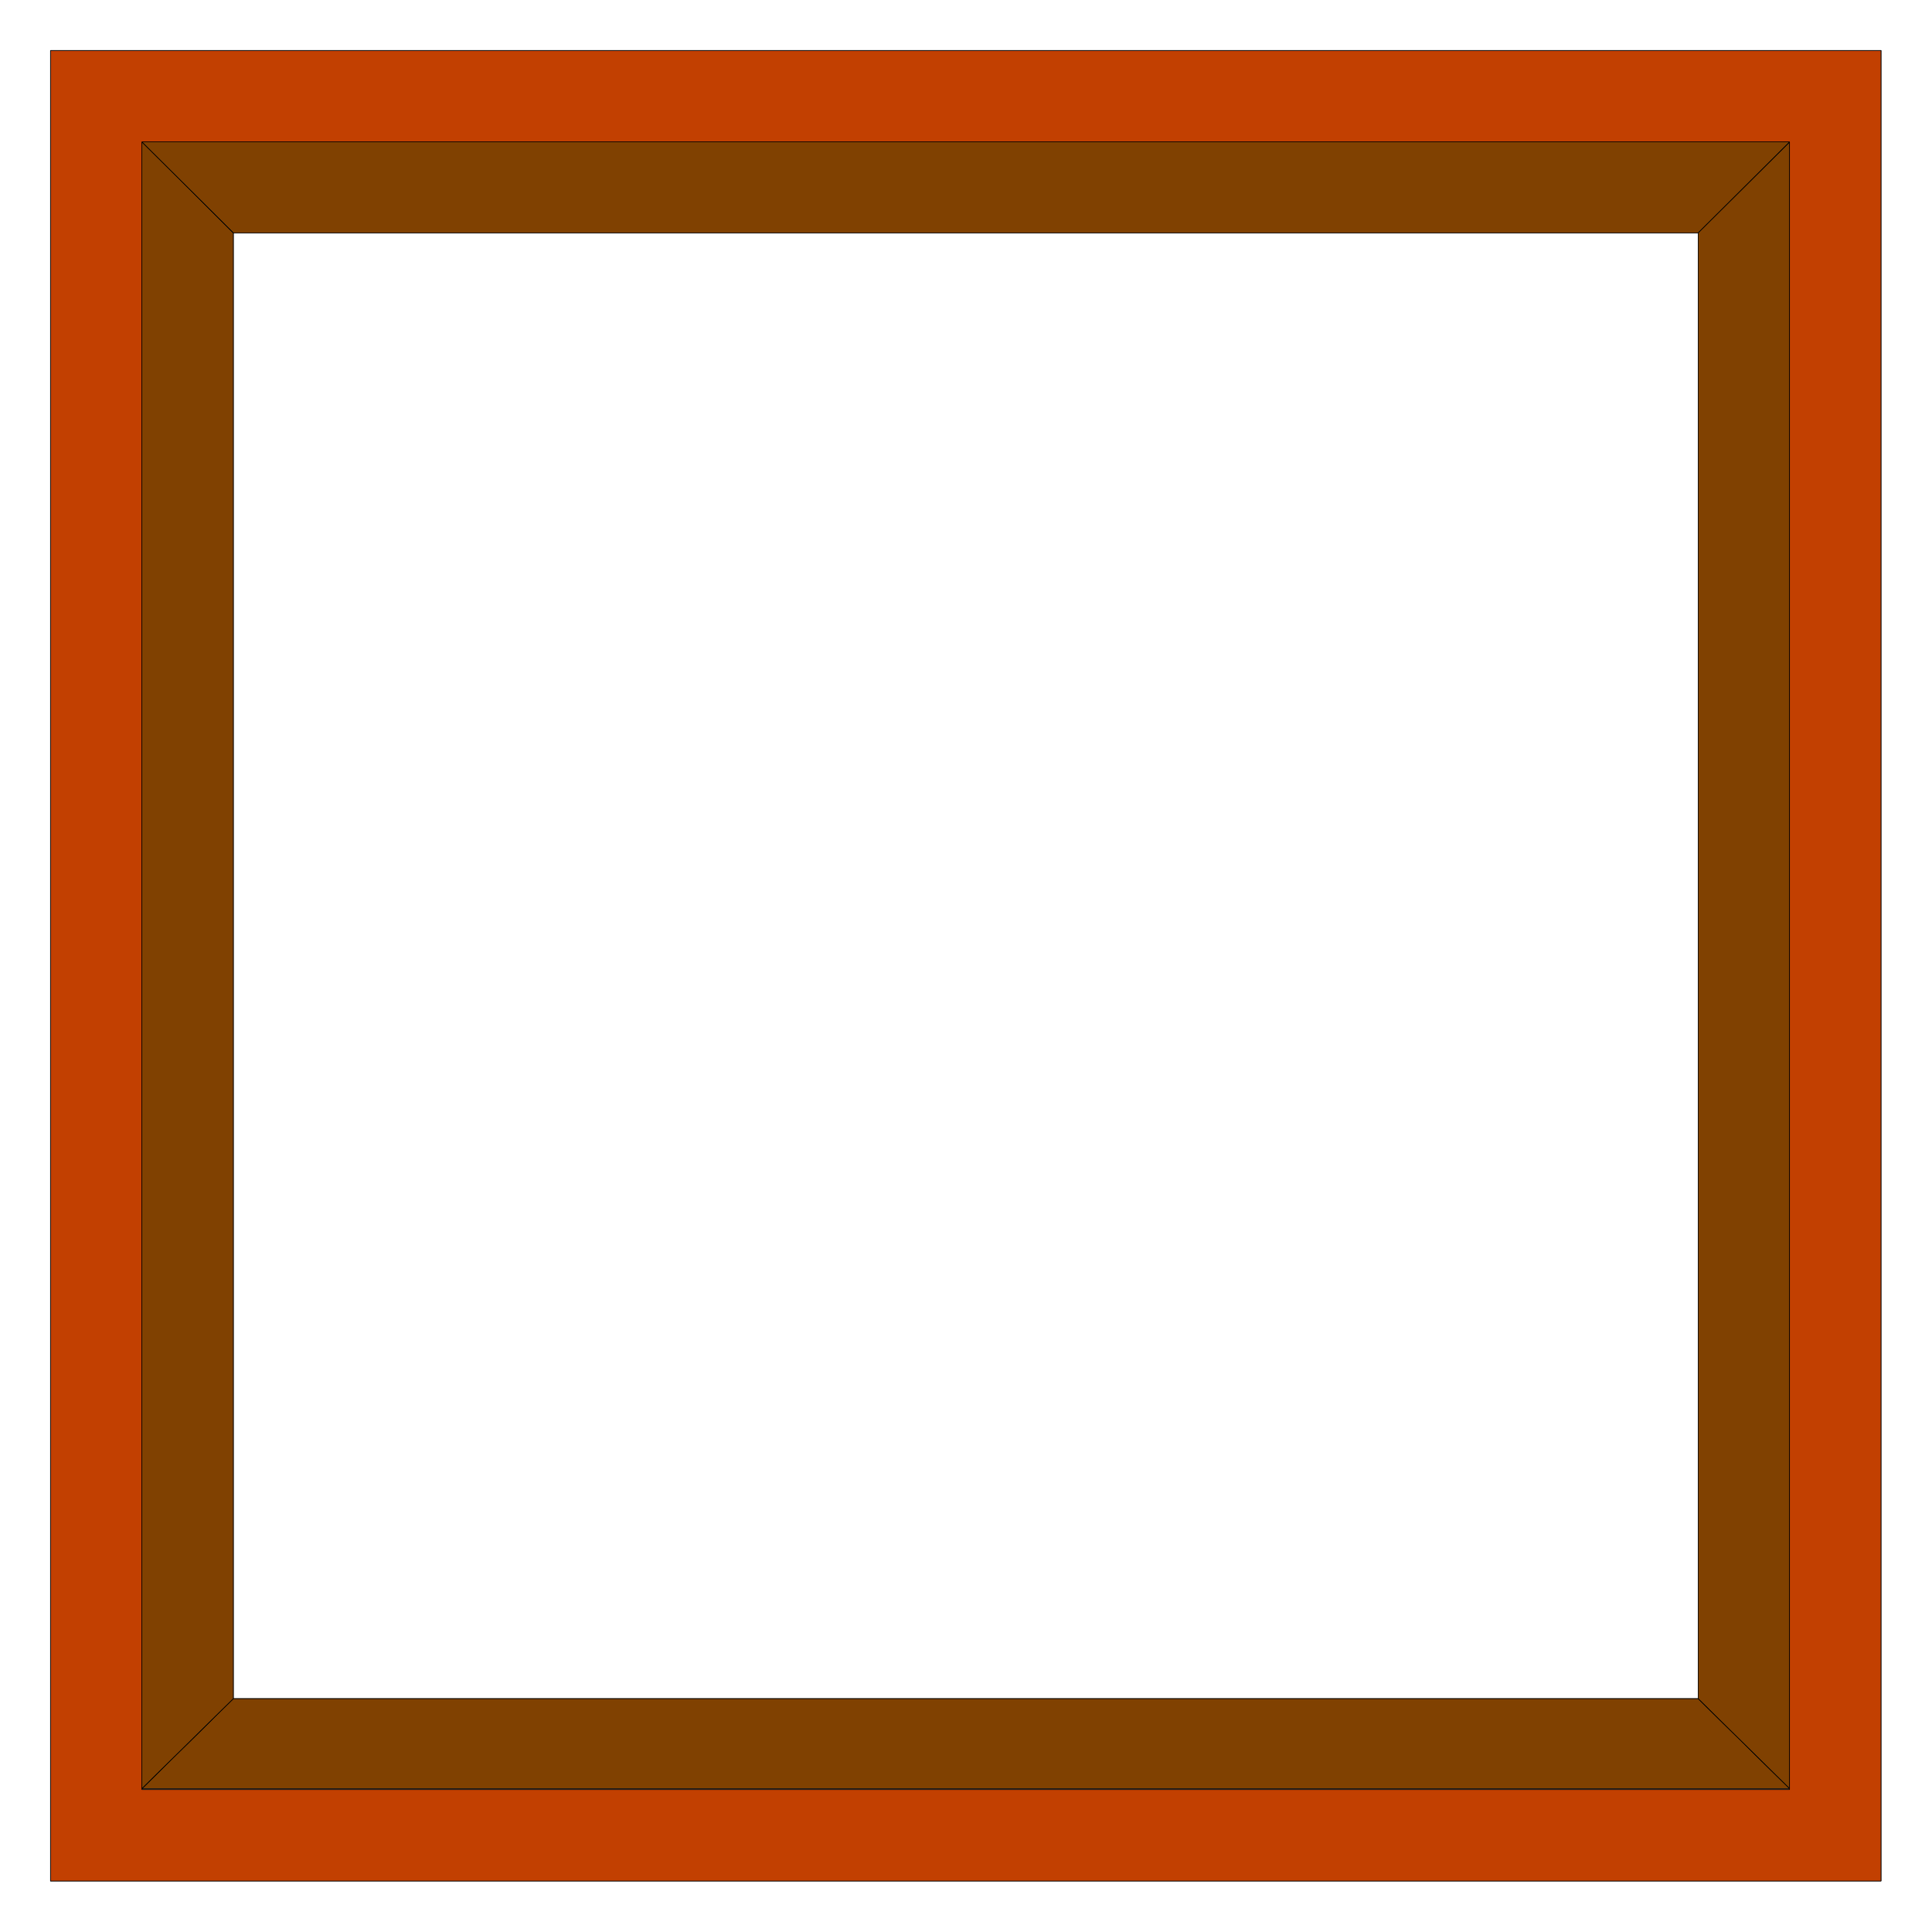
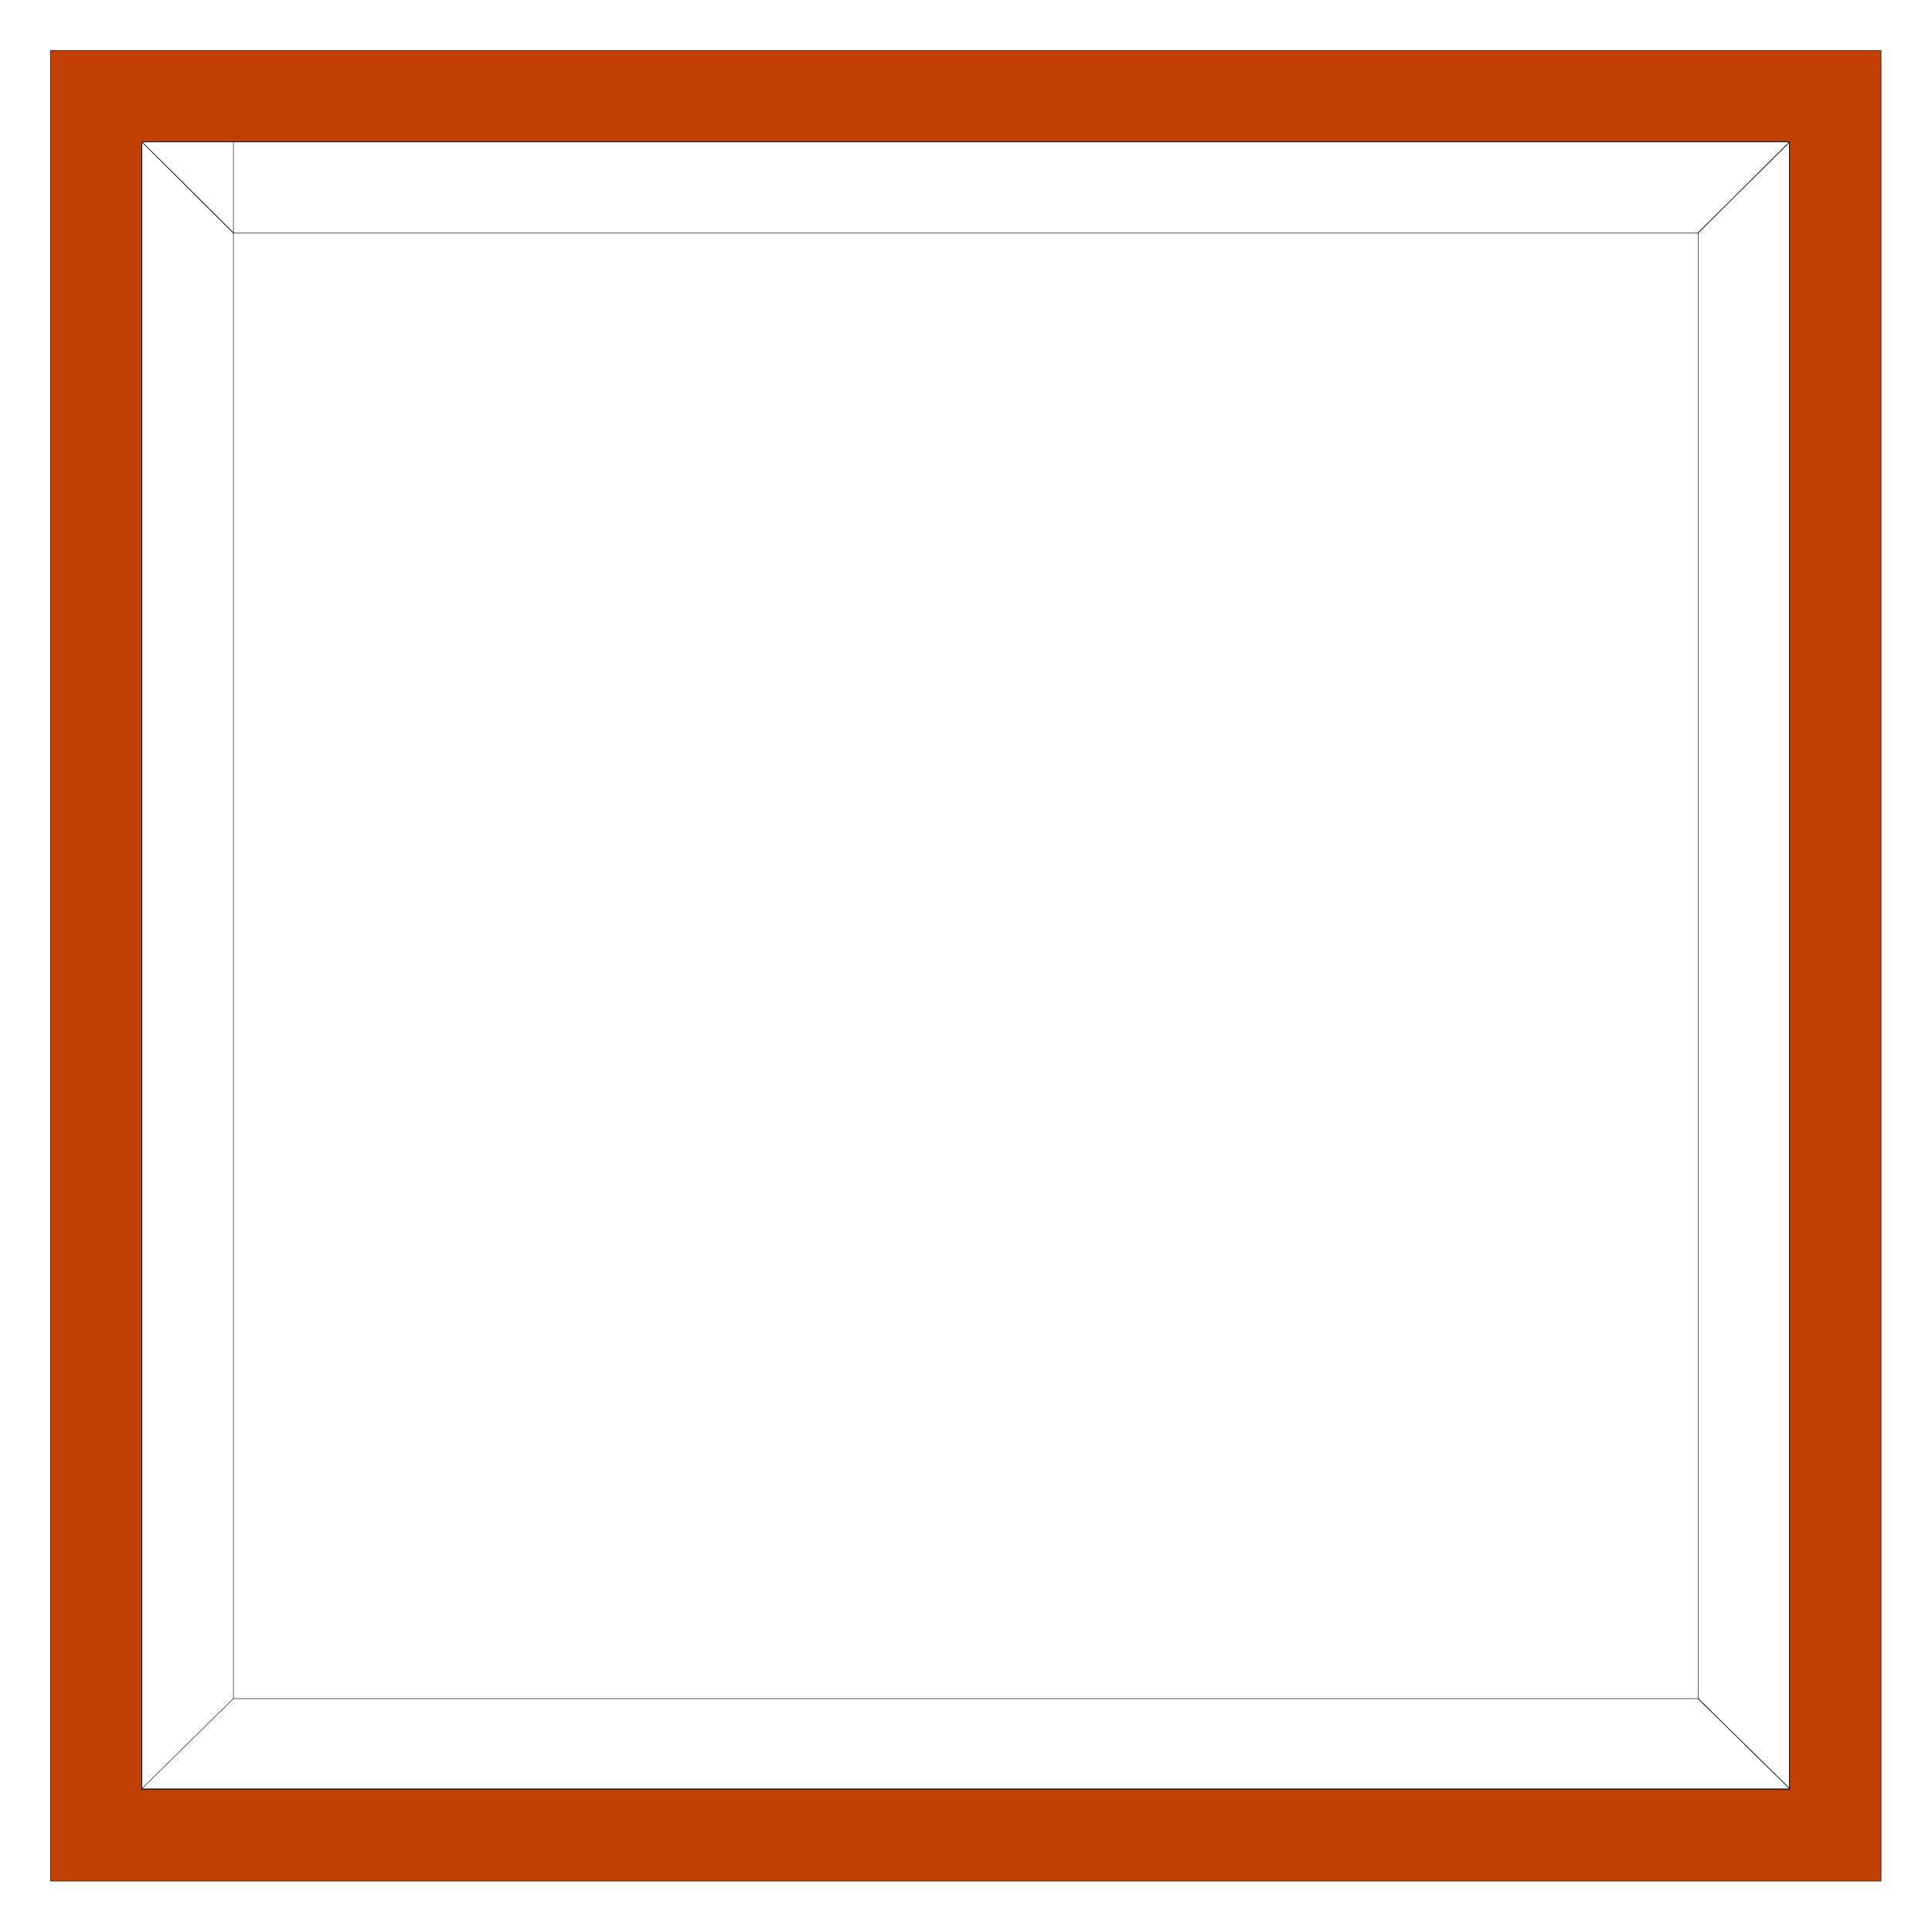
<svg xmlns="http://www.w3.org/2000/svg" fill-rule="evenodd" height="3.907in" preserveAspectRatio="none" stroke-linecap="round" viewBox="0 0 3907 3907" width="3.907in">
  <style>.pen0{stroke:#000;stroke-width:1;stroke-linejoin:round}.brush1{fill:#804101}</style>
-   <path class="pen0 brush1" d="m287 3617 185-182h2962l185 182H287h0z" />
  <path class="pen0" fill="none" d="m287 3617 185-182h2962l185 182H287h0" />
-   <path class="pen0 brush1" d="m3434 471 185-184v3330l-185-182V471h0z" />
  <path class="pen0" fill="none" d="m3434 471 185-184v3330l-185-182V471h0" />
-   <path class="pen0 brush1" d="m287 287 185 184v2964l-185 182V287h0z" />
-   <path class="pen0" fill="none" d="m287 287 185 184v2964l-185 182V287h0" />
-   <path class="pen0 brush1" d="M472 471 287 287h3332l-185 184H472h0z" />
+   <path class="pen0" fill="none" d="m287 287 185 184v2964V287h0" />
  <path class="pen0" fill="none" d="M472 471 287 287h3332l-185 184H472h0" />
  <path class="pen0" d="M287 287h3332v3332H287V287h0zM102 102h3702v3702H102V102h0z" style="fill:#c24001" />
  <path class="pen0" fill="none" d="M287 287h3332v3332H287V287h0" />
-   <path class="pen0" fill="none" d="M102 102h3702v3702H102V102h0" />
</svg>